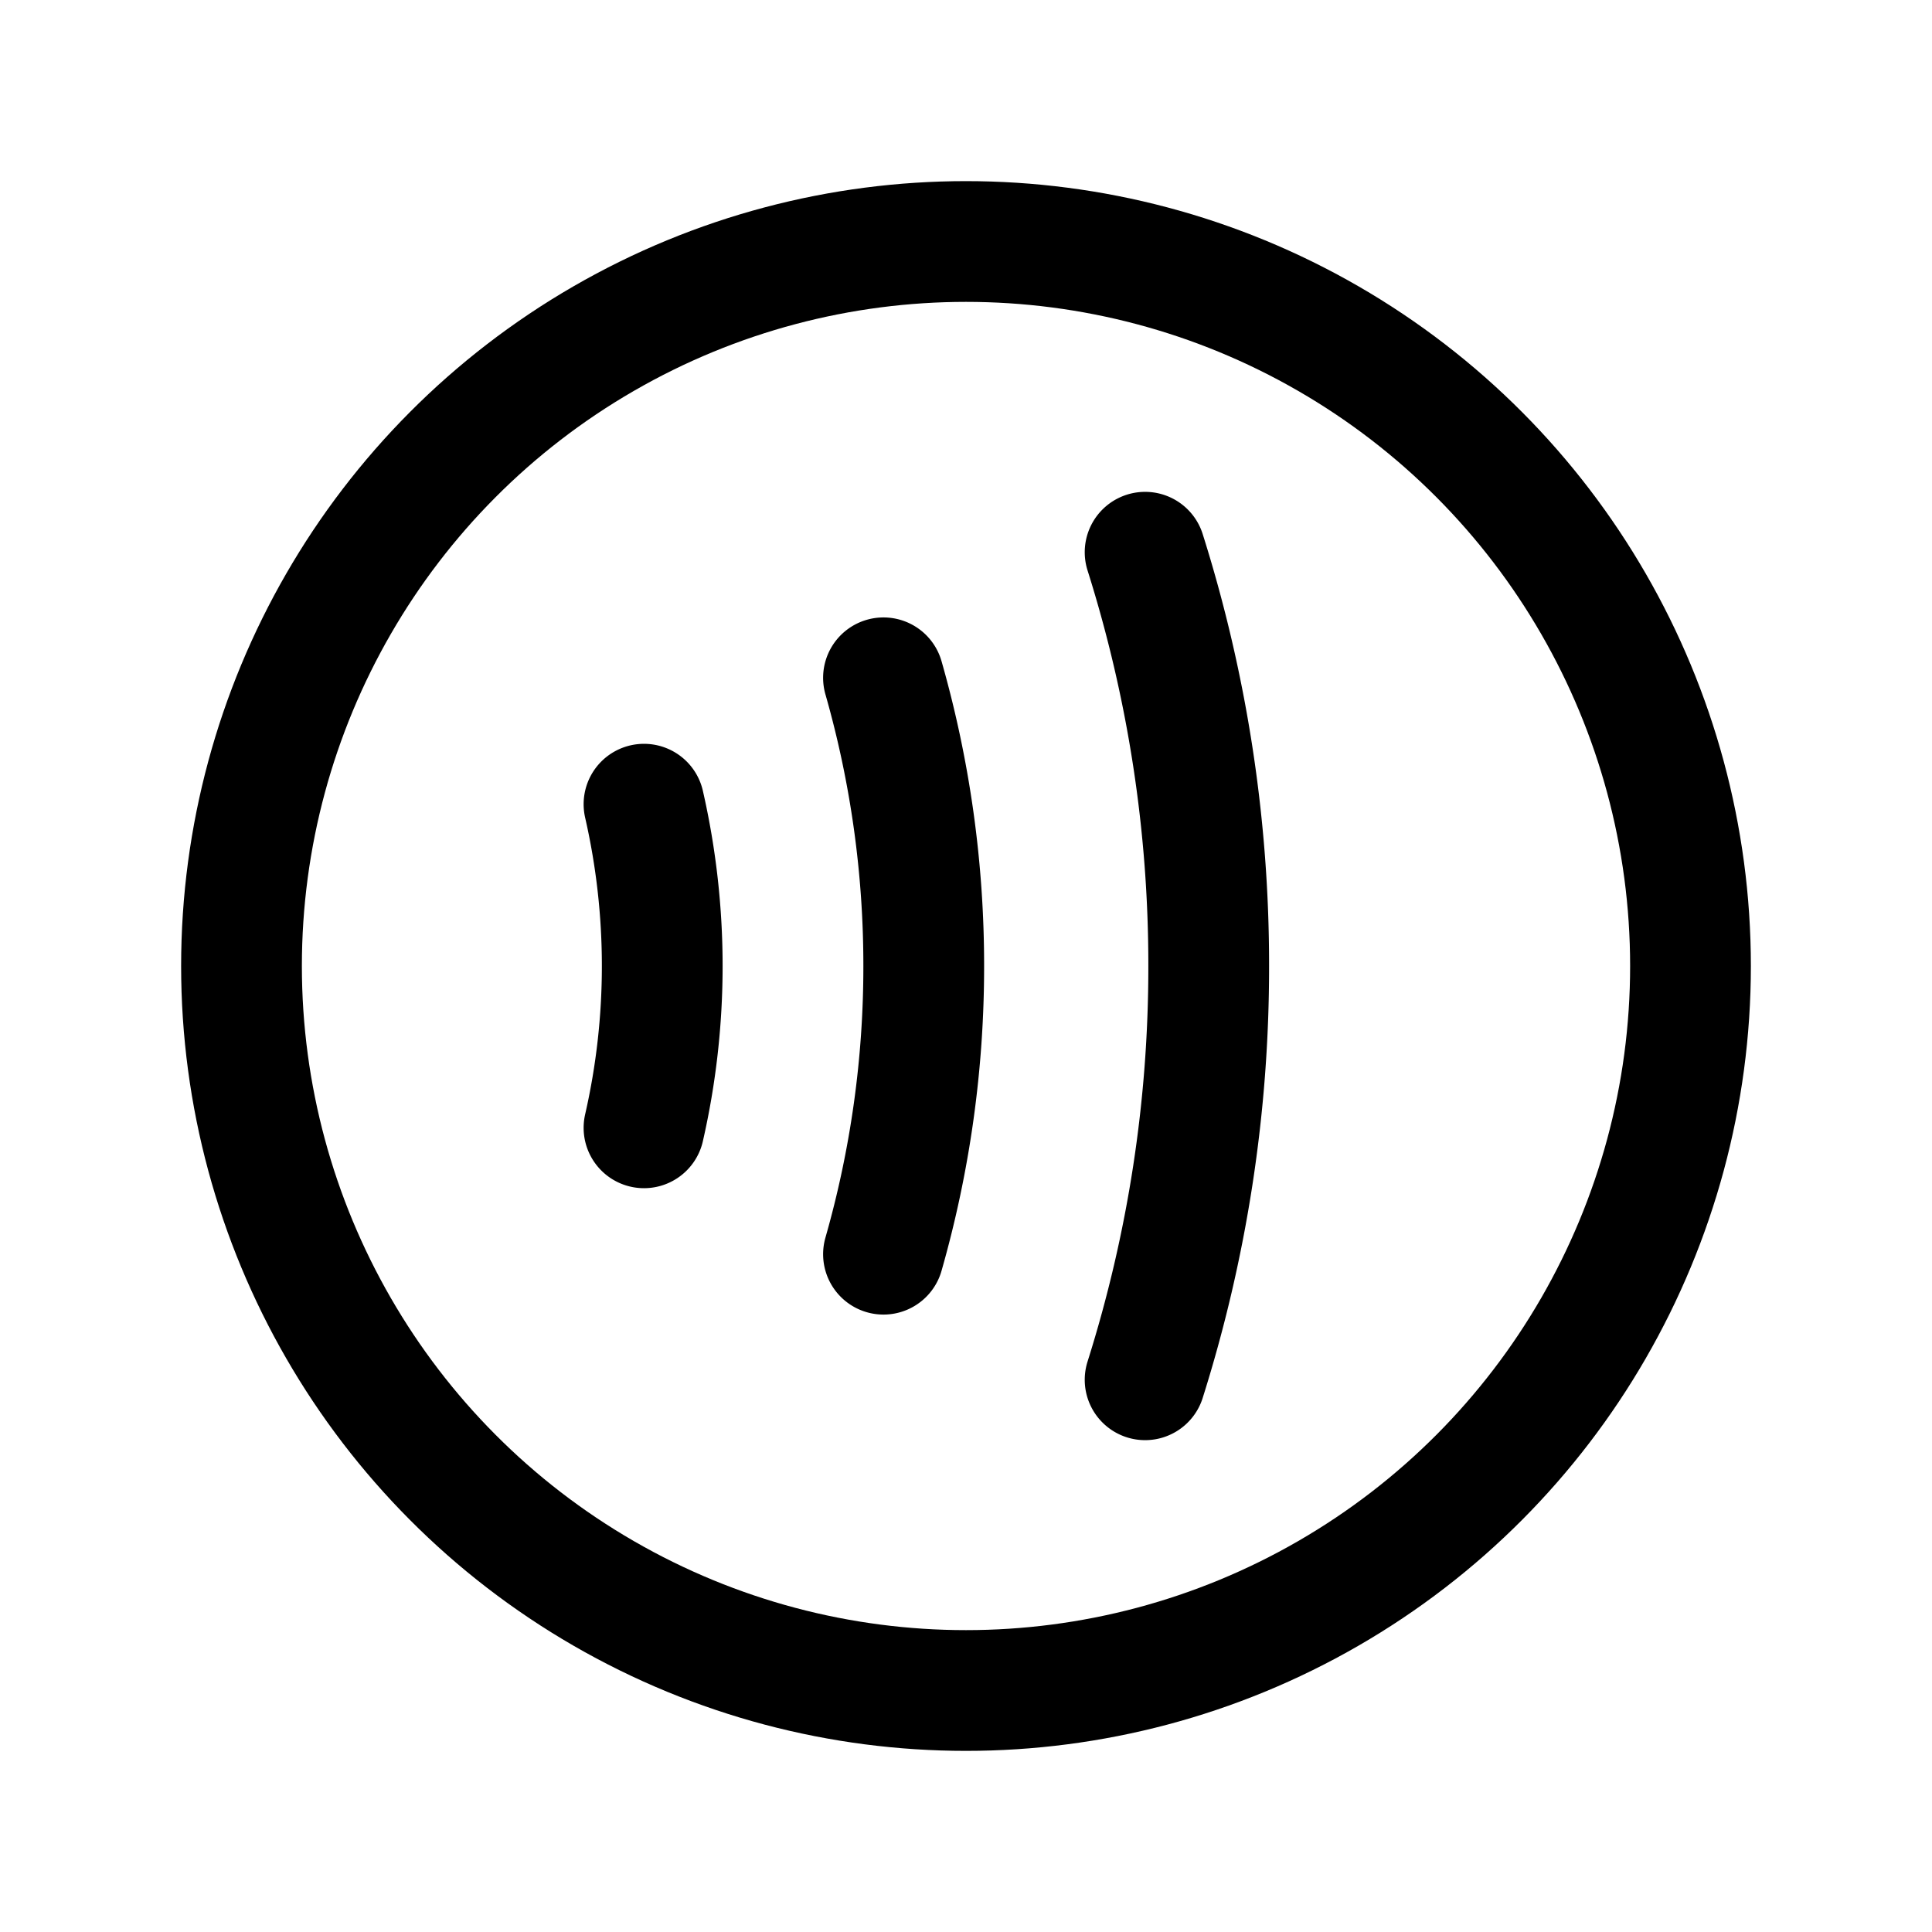
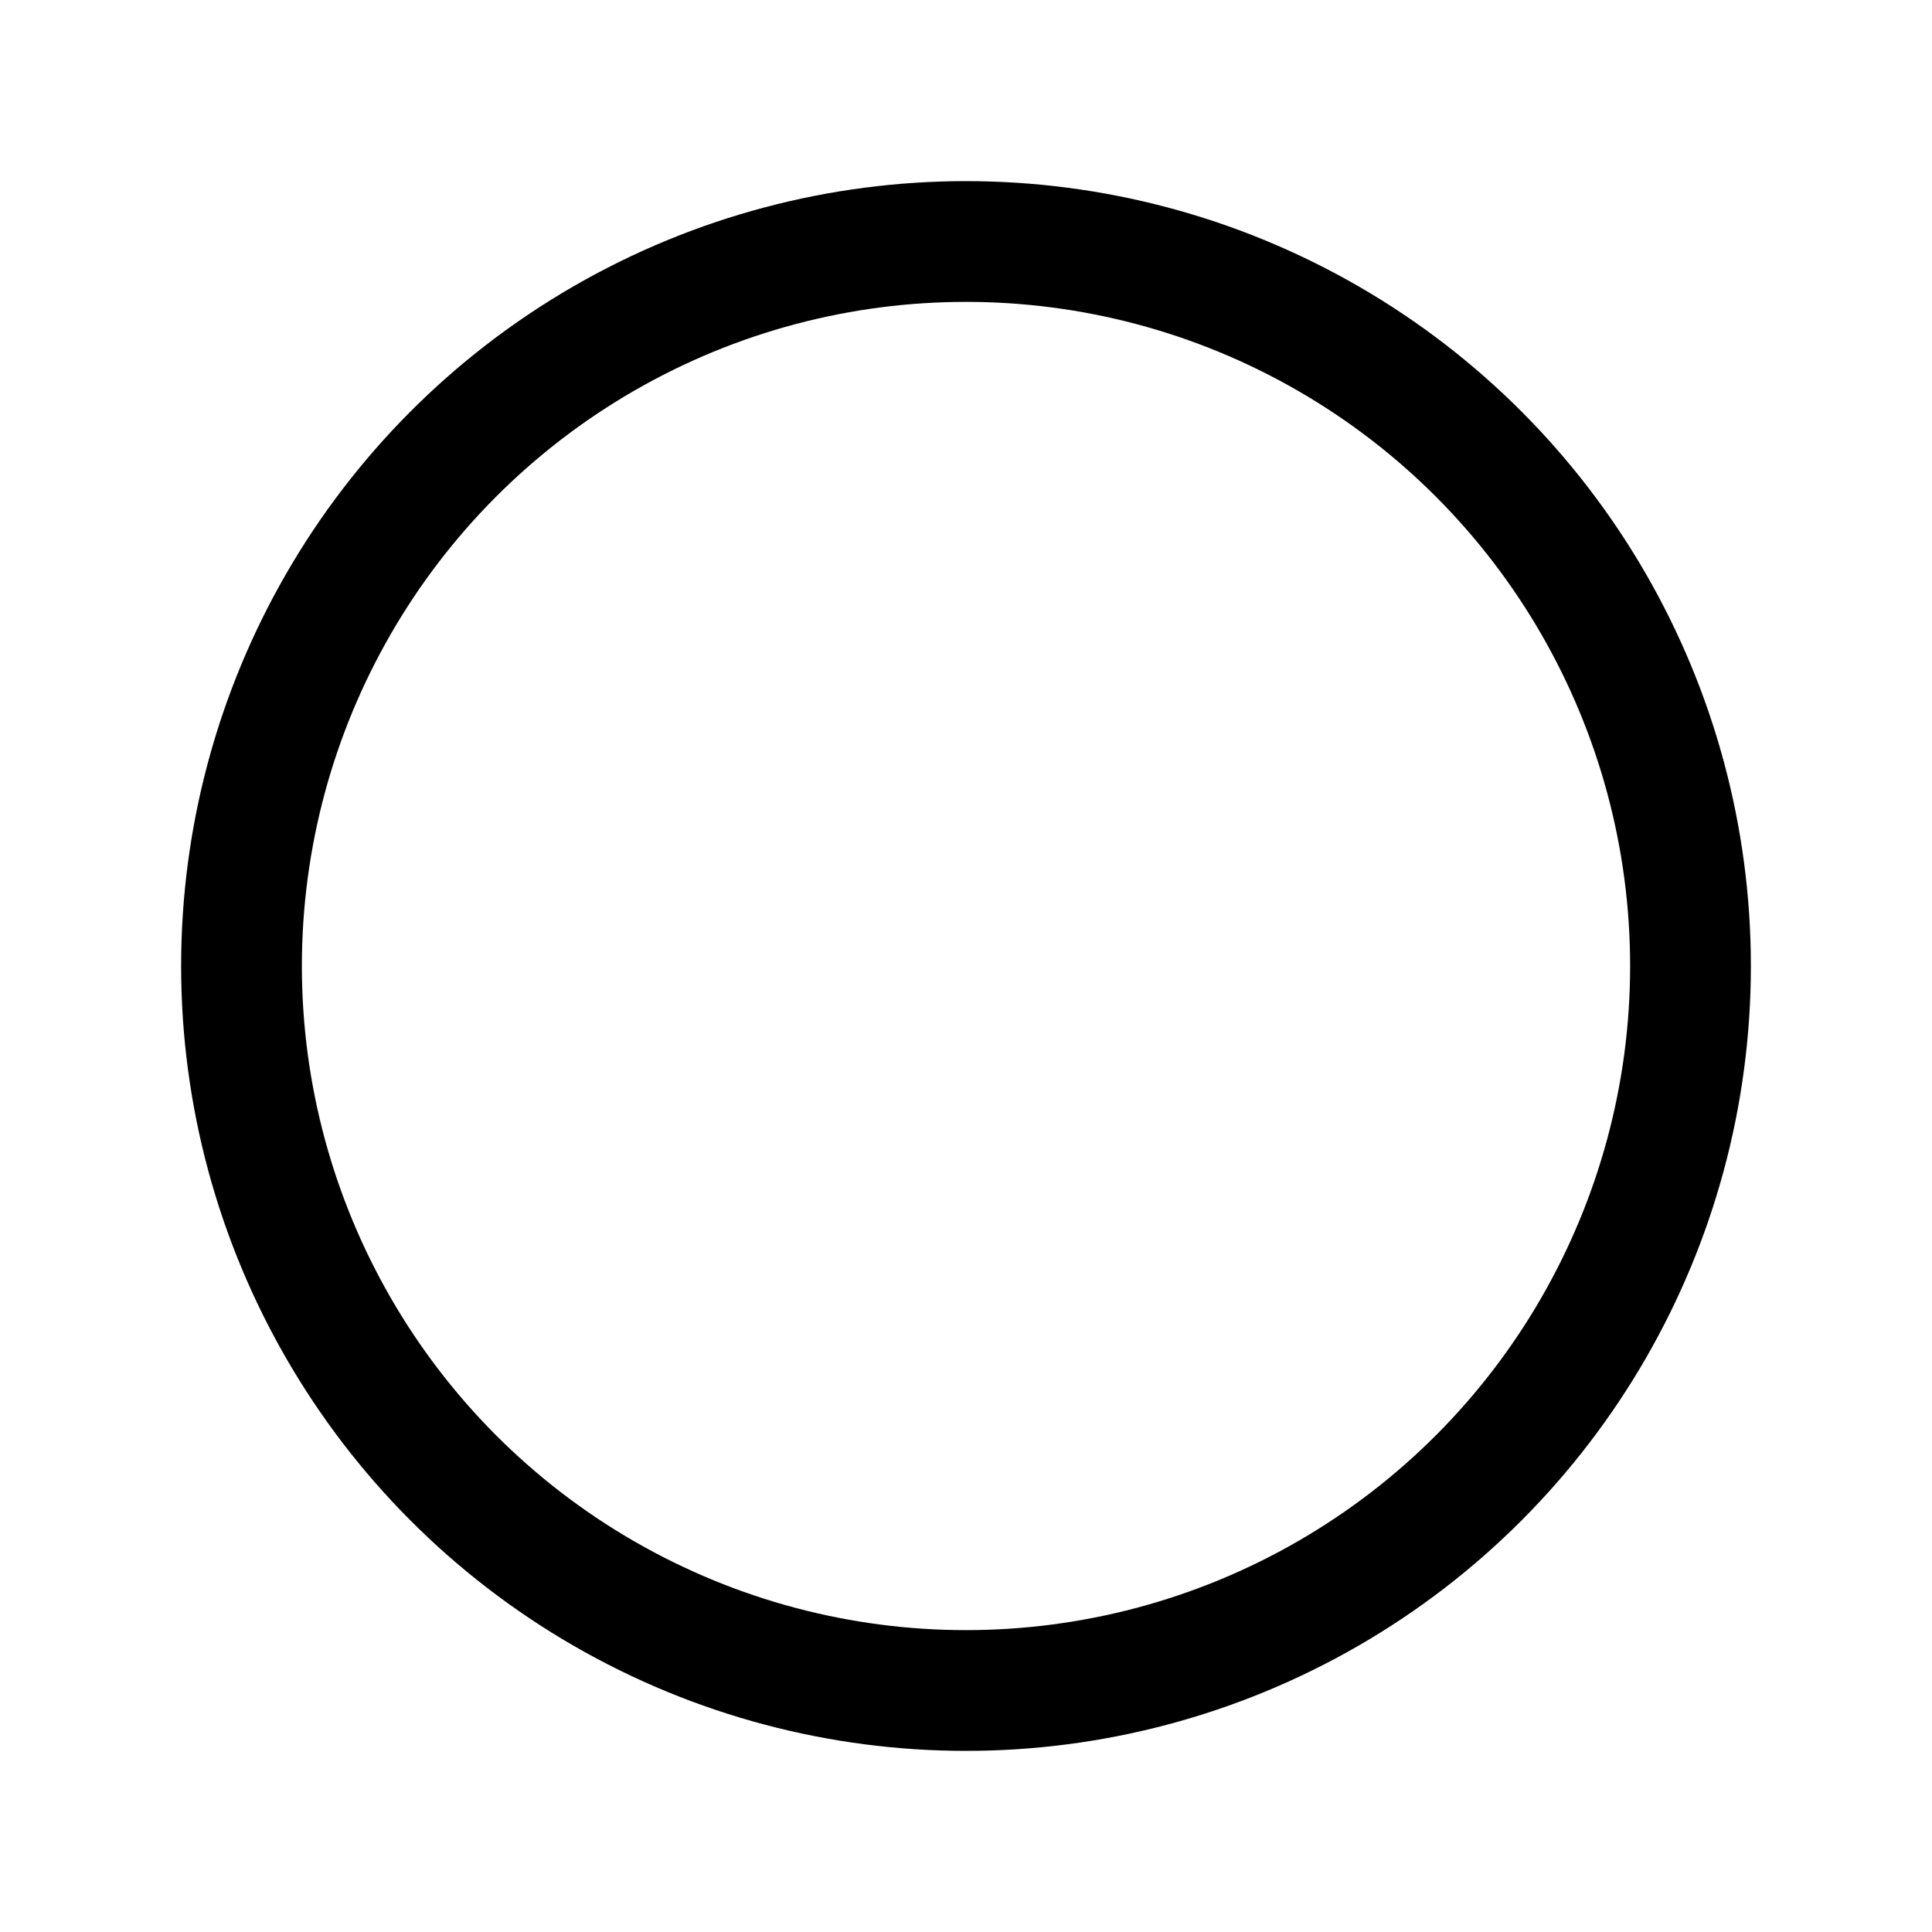
<svg xmlns="http://www.w3.org/2000/svg" width="800" height="800" viewBox="0 0 24 24">
  <g fill="none" stroke="currentColor" stroke-linecap="round" stroke-linejoin="round" stroke-width="1.5">
-     <path d="M8 9.99a9.03 9.03 0 0 1 0 4.02m2.975-5.59a13.01 13.01 0 0 1 .5 3.58a13.01 13.01 0 0 1-.5 3.58m3.25-8.72a17.01 17.01 0 0 1 .79 5.14a17.01 17.01 0 0 1-.79 5.14" />
    <circle cx="12" cy="12" r="9" />
  </g>
</svg>